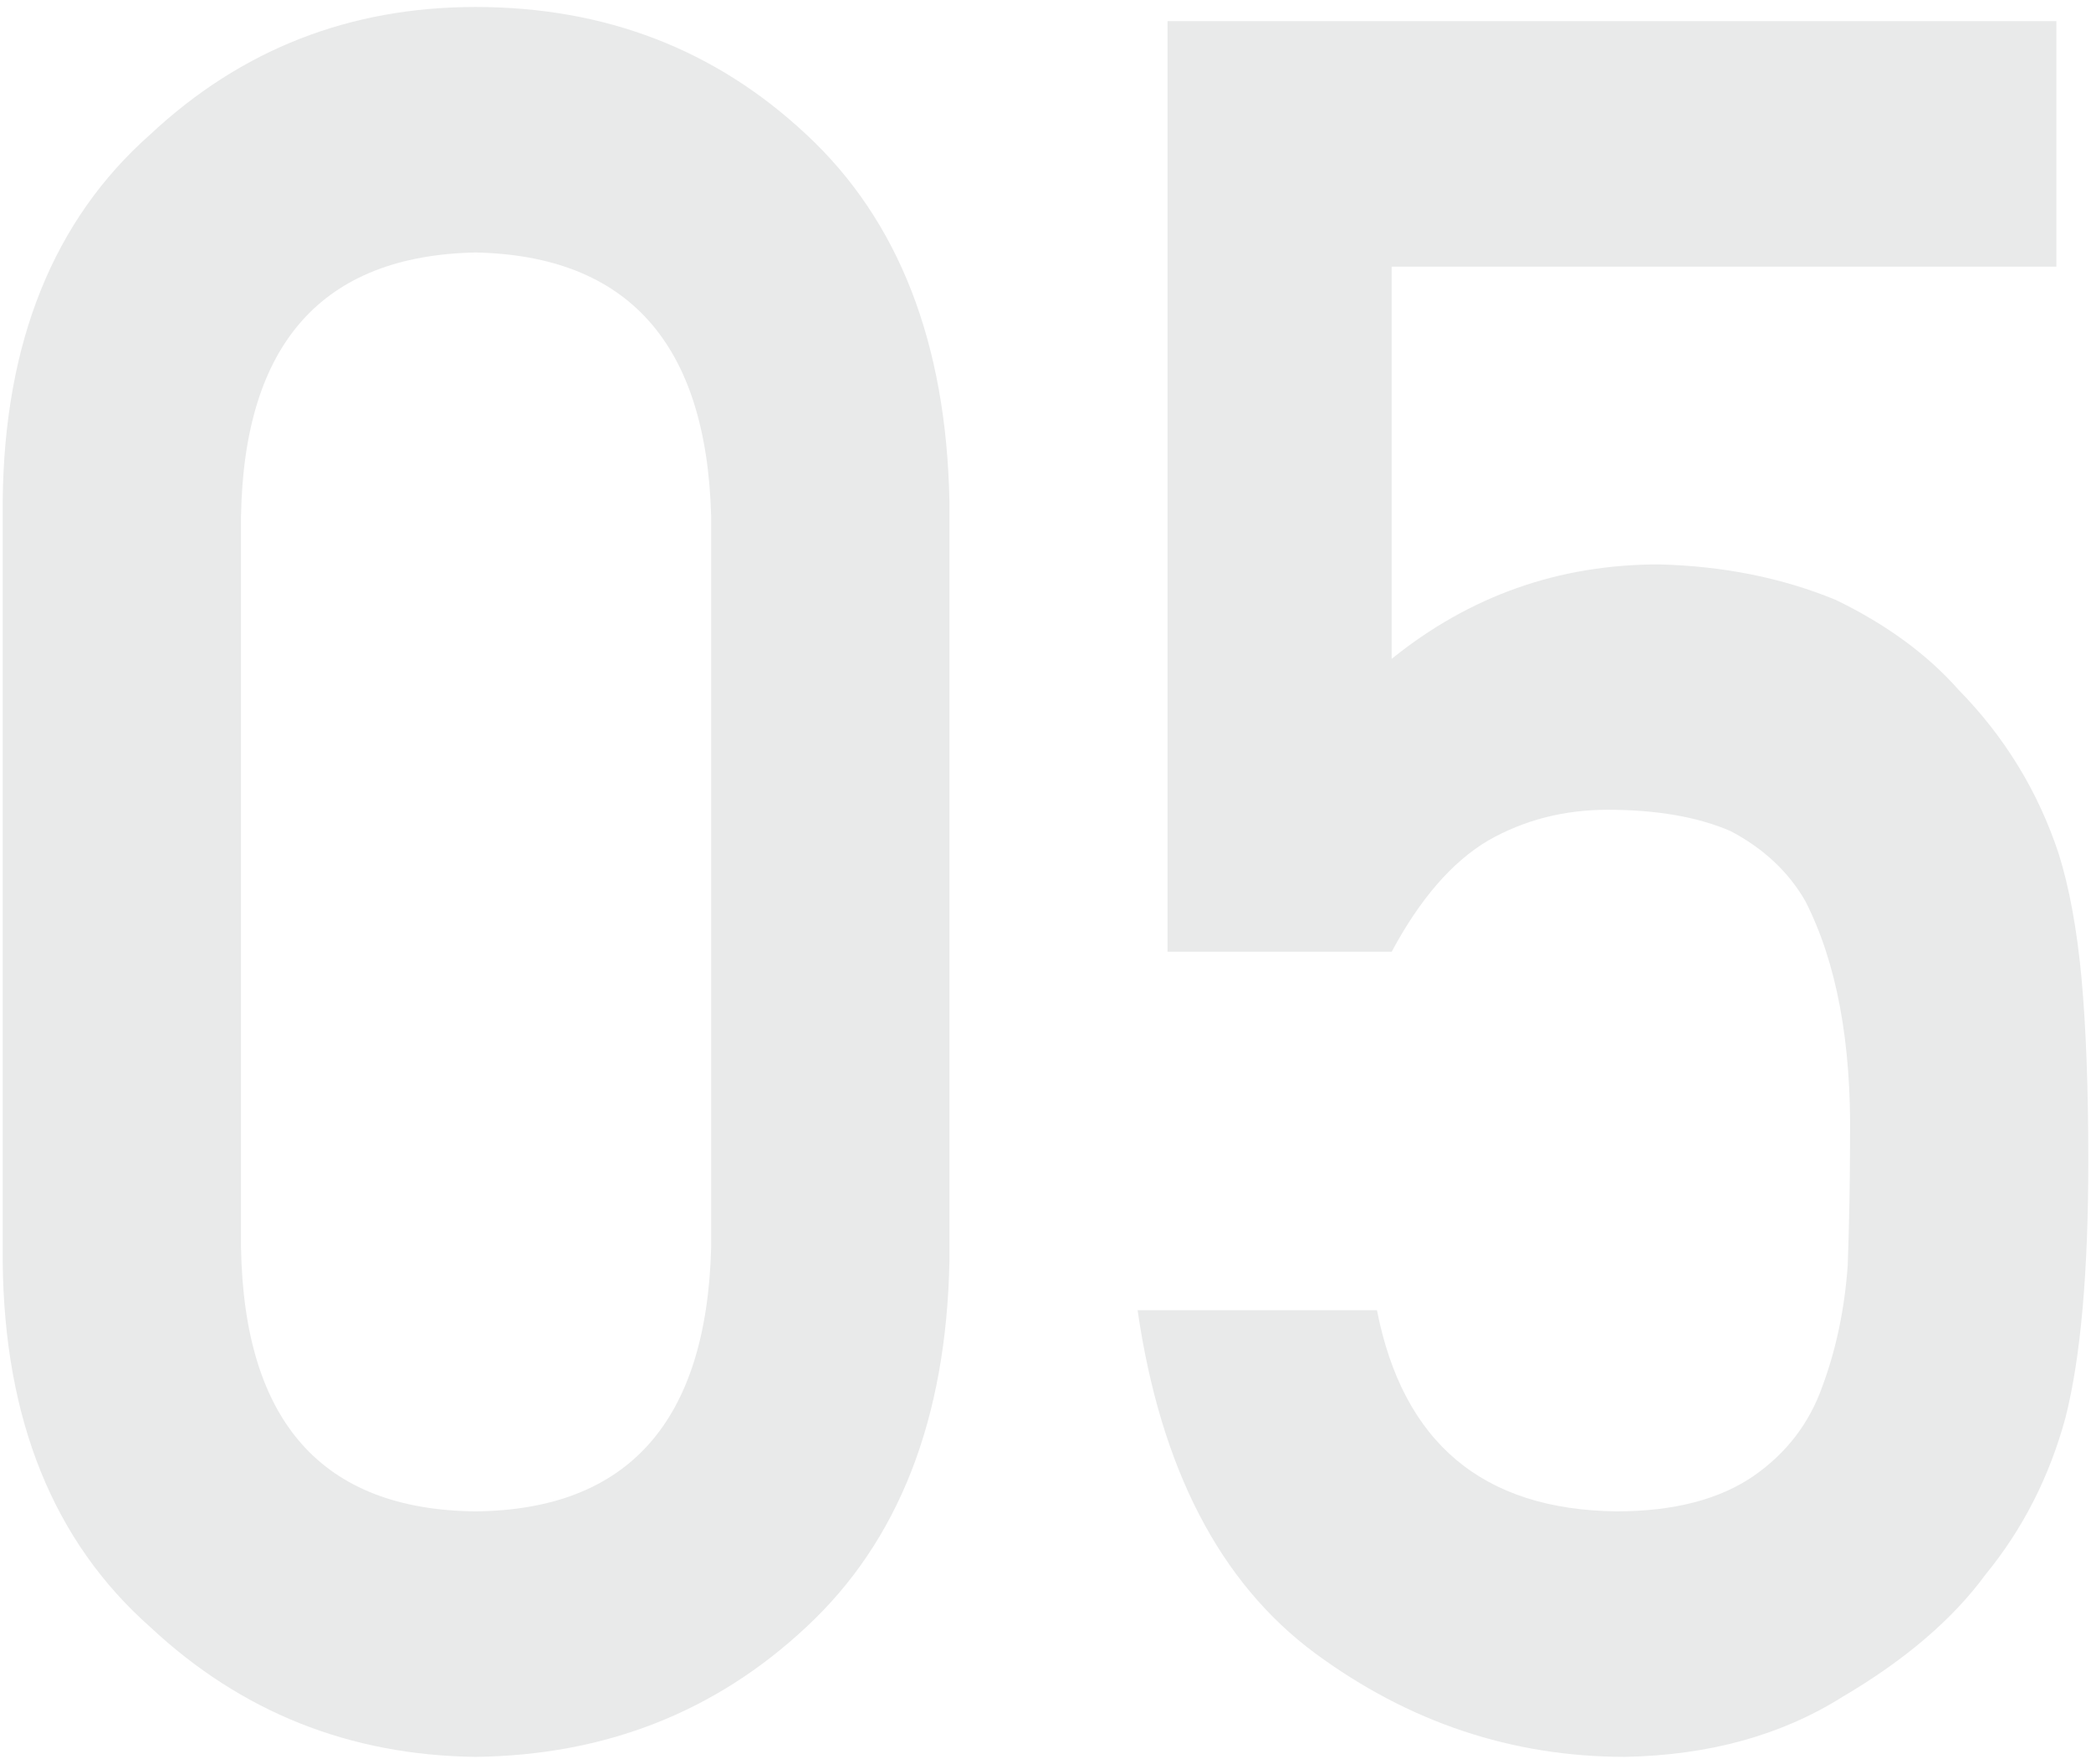
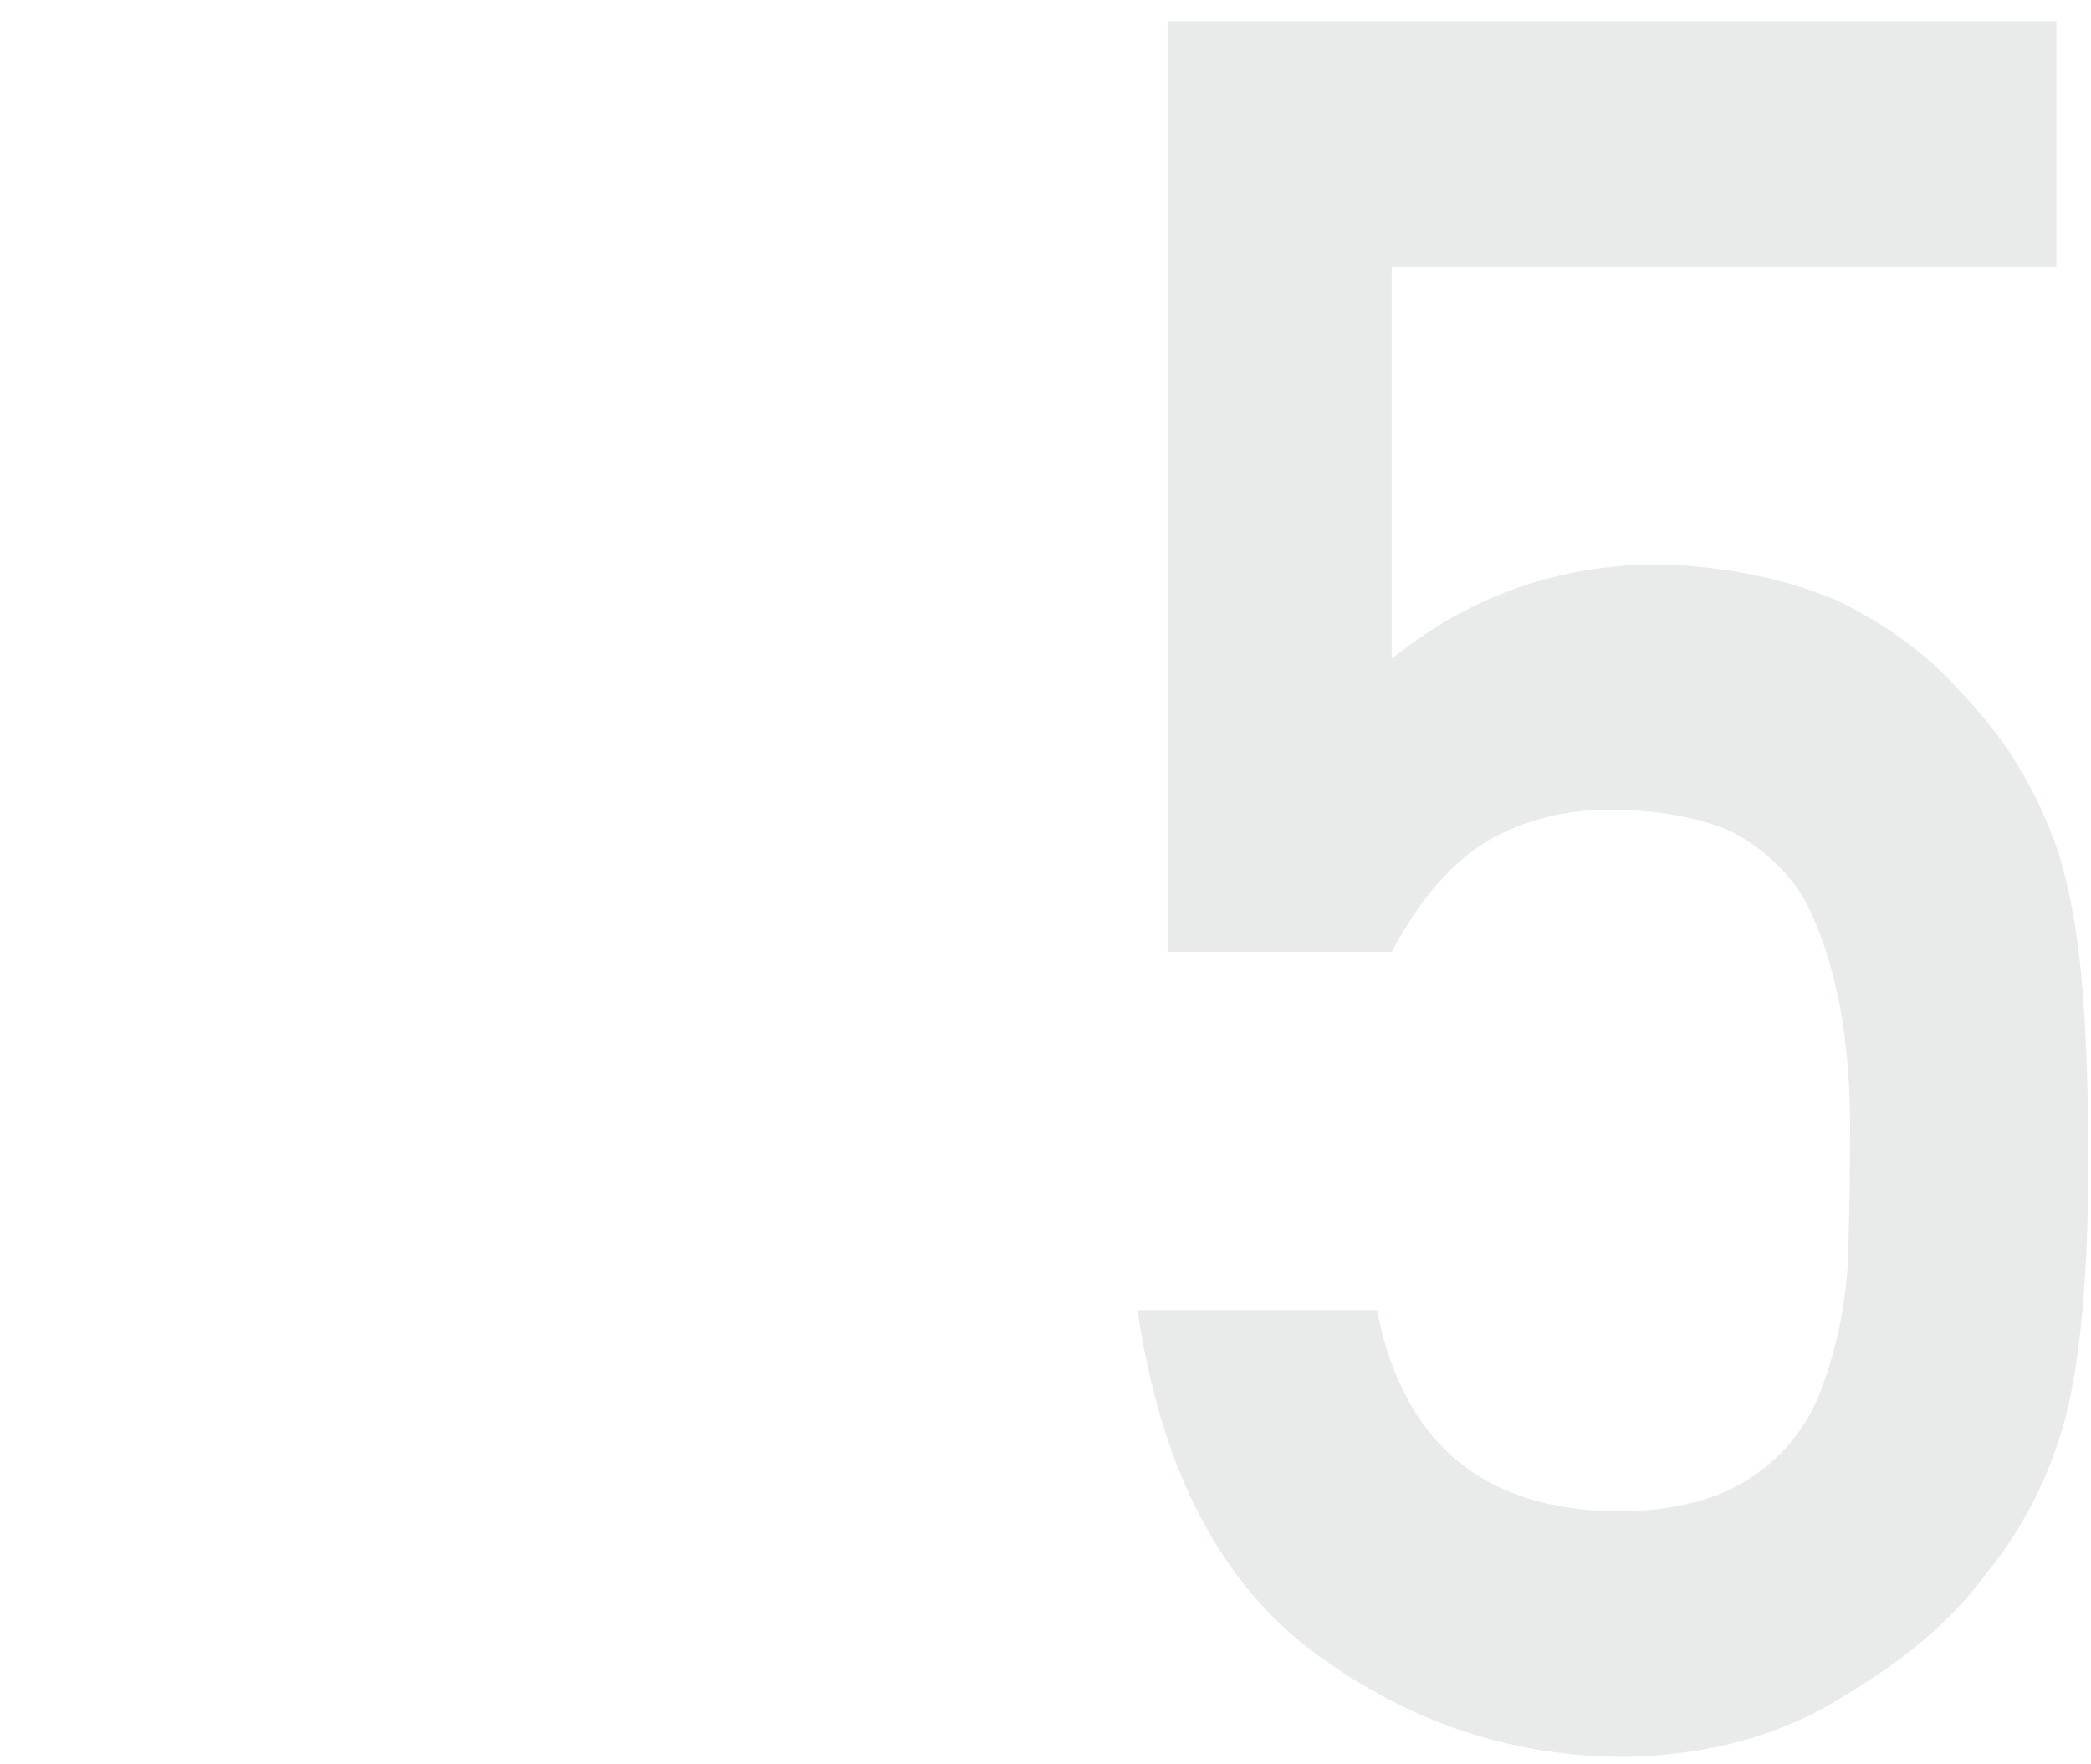
<svg xmlns="http://www.w3.org/2000/svg" version="1.1" id="レイヤー_1" x="0px" y="0px" viewBox="0 0 147 124" style="enable-background:new 0 0 147 124;" xml:space="preserve">
  <g>
    <g>
-       <path style="fill:#E9EAEA;" d="M0.19,35.217C0.297,24.056,3.759,15.465,10.573,9.442c6.384-5.966,14.002-8.951,22.855-8.951    c9.121,0,16.874,2.988,23.259,8.965c6.492,6.032,9.845,14.638,10.06,25.815v53.374c-0.215,11.123-3.568,19.701-10.06,25.732    c-6.385,5.977-14.138,9.02-23.259,9.131c-8.854-0.111-16.472-3.149-22.855-9.117C3.759,108.37,0.297,99.806,0.19,88.7V35.217z     M49.995,36.297c-0.324-12.143-5.846-18.325-16.566-18.548c-10.775,0.223-16.271,6.406-16.486,18.548v51.405    c0.216,12.255,5.711,18.438,16.486,18.548c10.721-0.11,16.242-6.293,16.566-18.548V36.297z" />
      <path style="fill:#E9EAEA;" d="M82.079,1.487h62.487v17.258H97.835v27.574c5.484-4.427,11.747-6.641,18.79-6.641    c4.516,0.111,8.655,0.94,12.419,2.489c3.548,1.716,6.424,3.818,8.629,6.308c3.259,3.32,5.61,7.165,7.053,11.534    c0.747,2.378,1.282,5.284,1.604,8.713c0.32,3.485,0.481,7.772,0.481,12.861c0,7.856-0.537,13.886-1.608,18.09    c-1.126,4.149-3.003,7.828-5.631,11.036c-2.306,3.139-5.656,6.001-10.053,8.587c-4.291,2.698-9.384,4.101-15.281,4.211    c-7.937,0-15.202-2.429-21.796-7.291c-6.703-4.97-10.858-13.005-12.467-24.107h16.828c1.825,9.316,7.435,14.029,16.829,14.14    c4.025,0,7.246-0.832,9.662-2.496c2.309-1.608,3.918-3.714,4.832-6.321c0.966-2.606,1.556-5.433,1.772-8.484    c0.106-2.993,0.161-5.905,0.161-8.732c0.11-6.931-0.939-12.559-3.149-16.884c-1.186-2.052-2.936-3.688-5.25-4.908    c-2.315-0.997-5.196-1.497-8.641-1.497c-3.069,0-5.869,0.721-8.399,2.162c-2.53,1.498-4.791,4.104-6.783,7.818H82.079V1.487z" />
    </g>
  </g>
</svg>